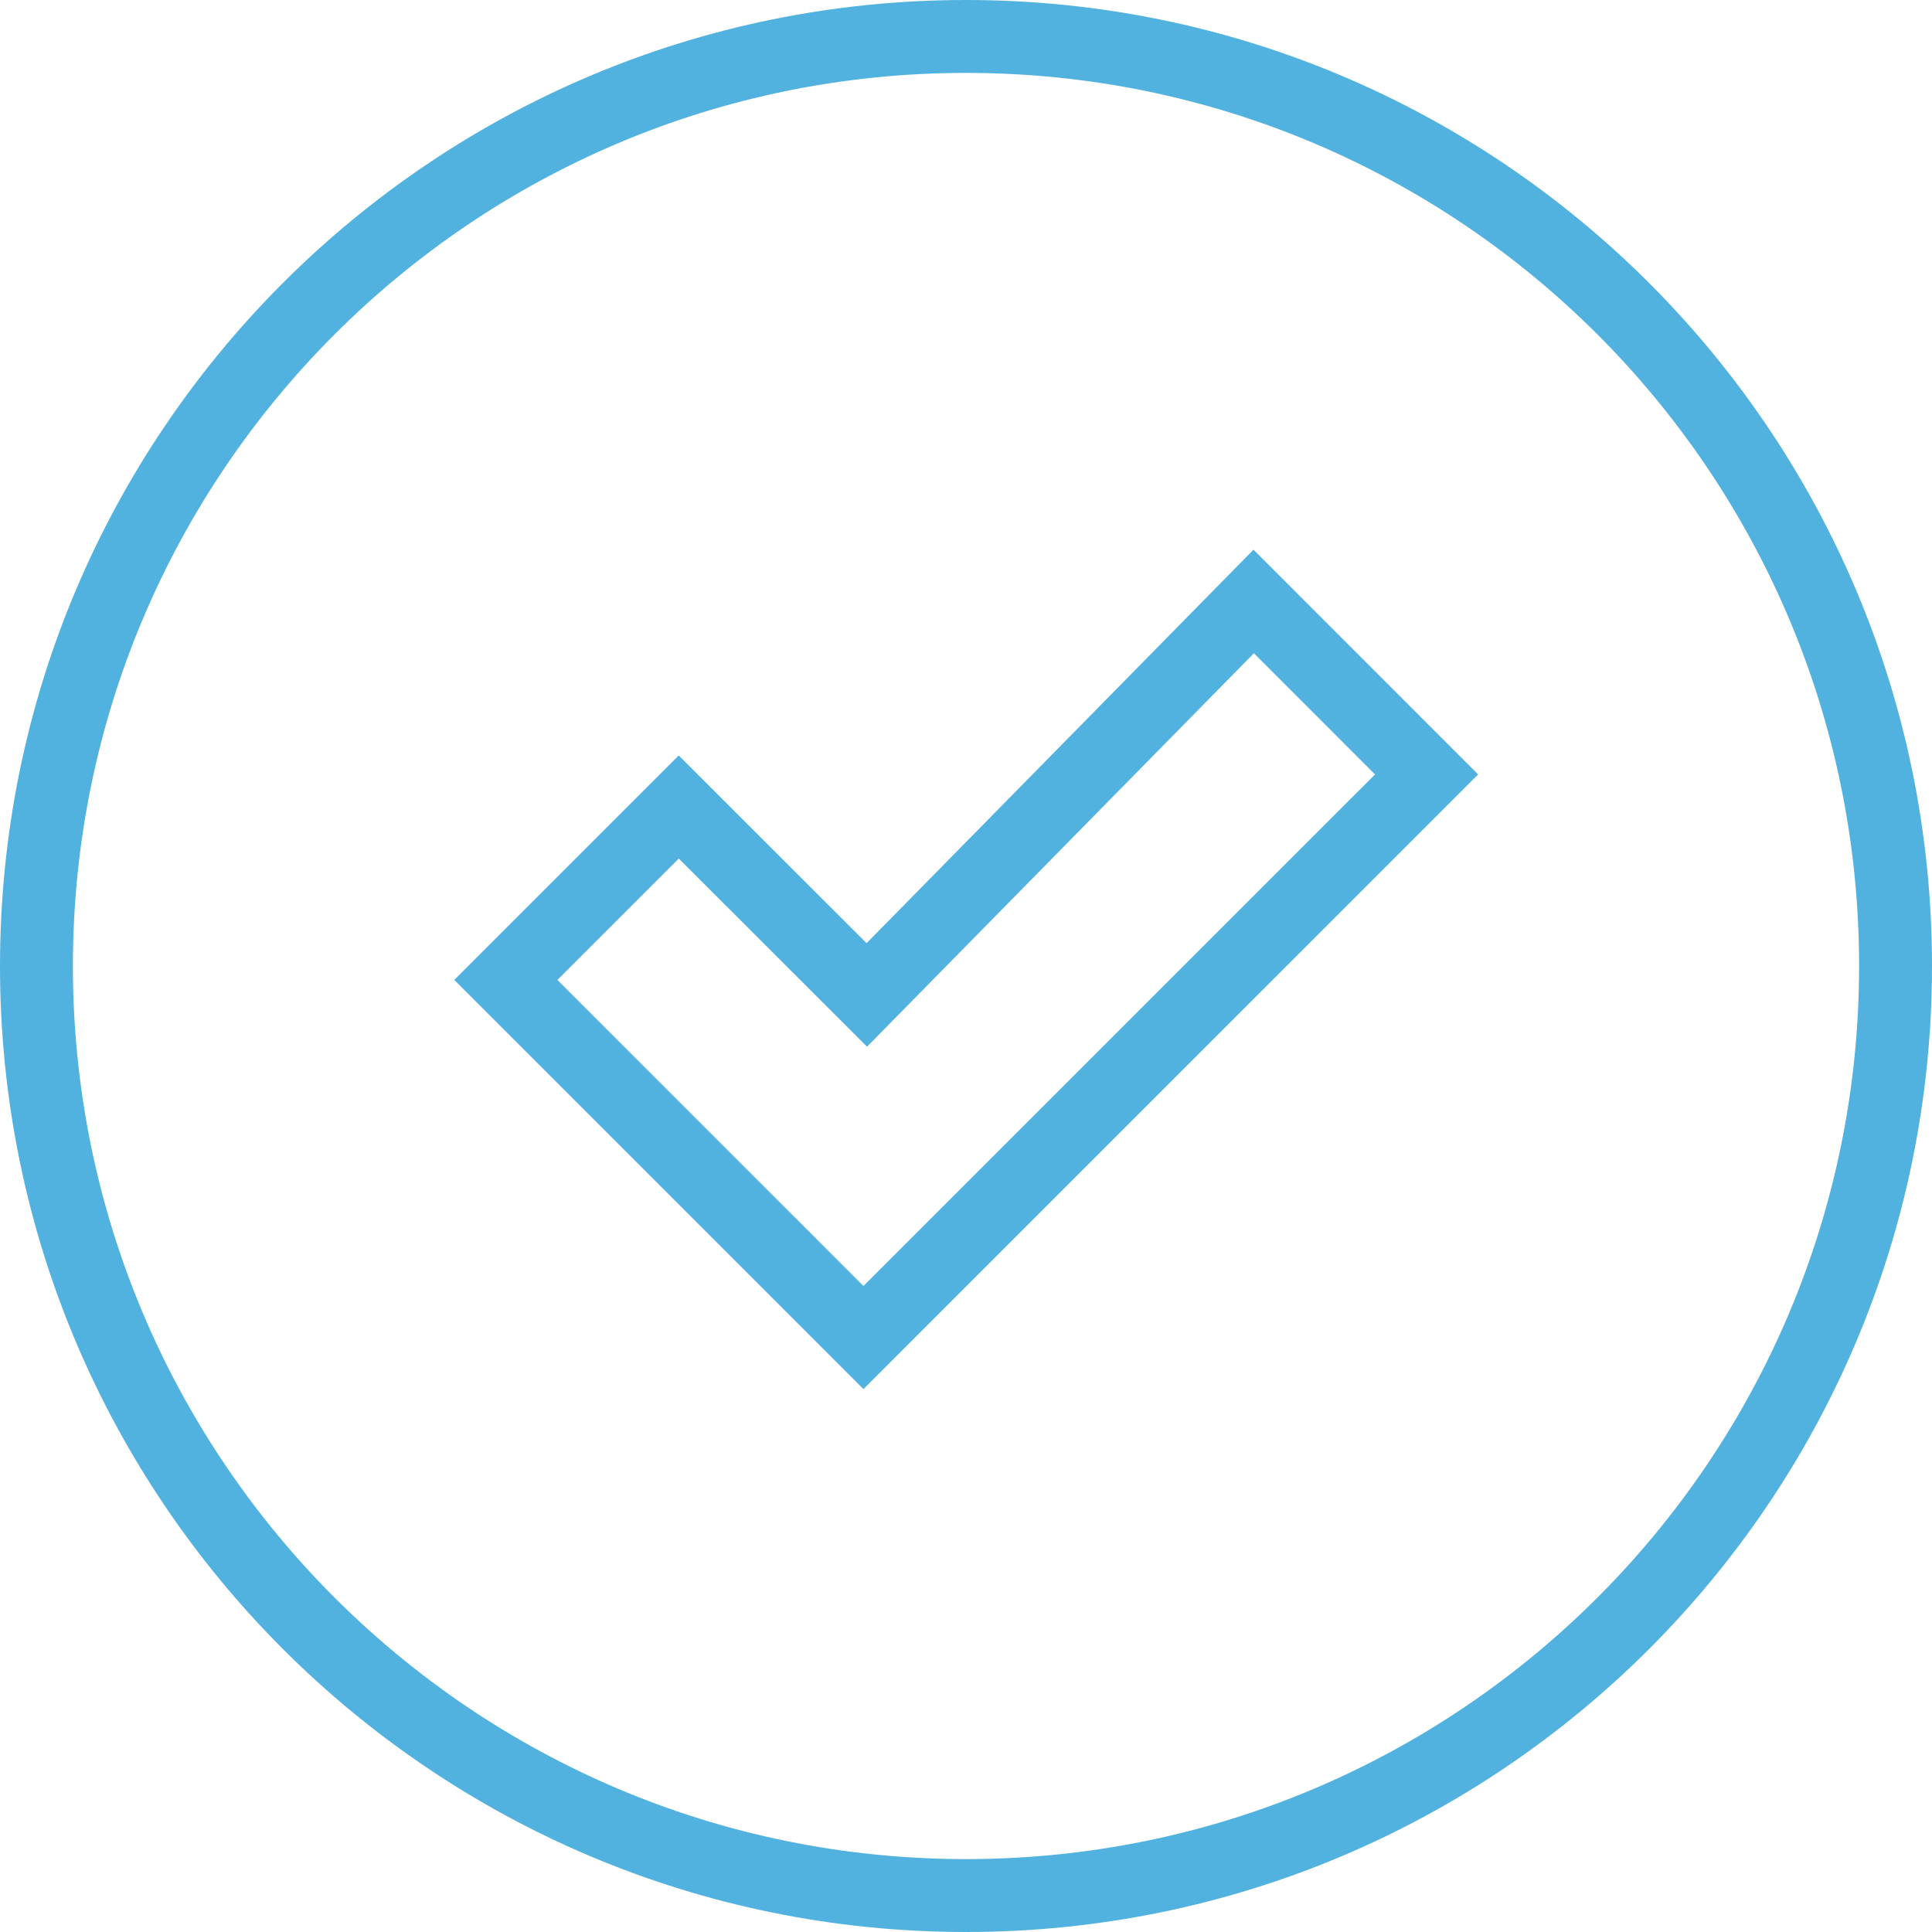
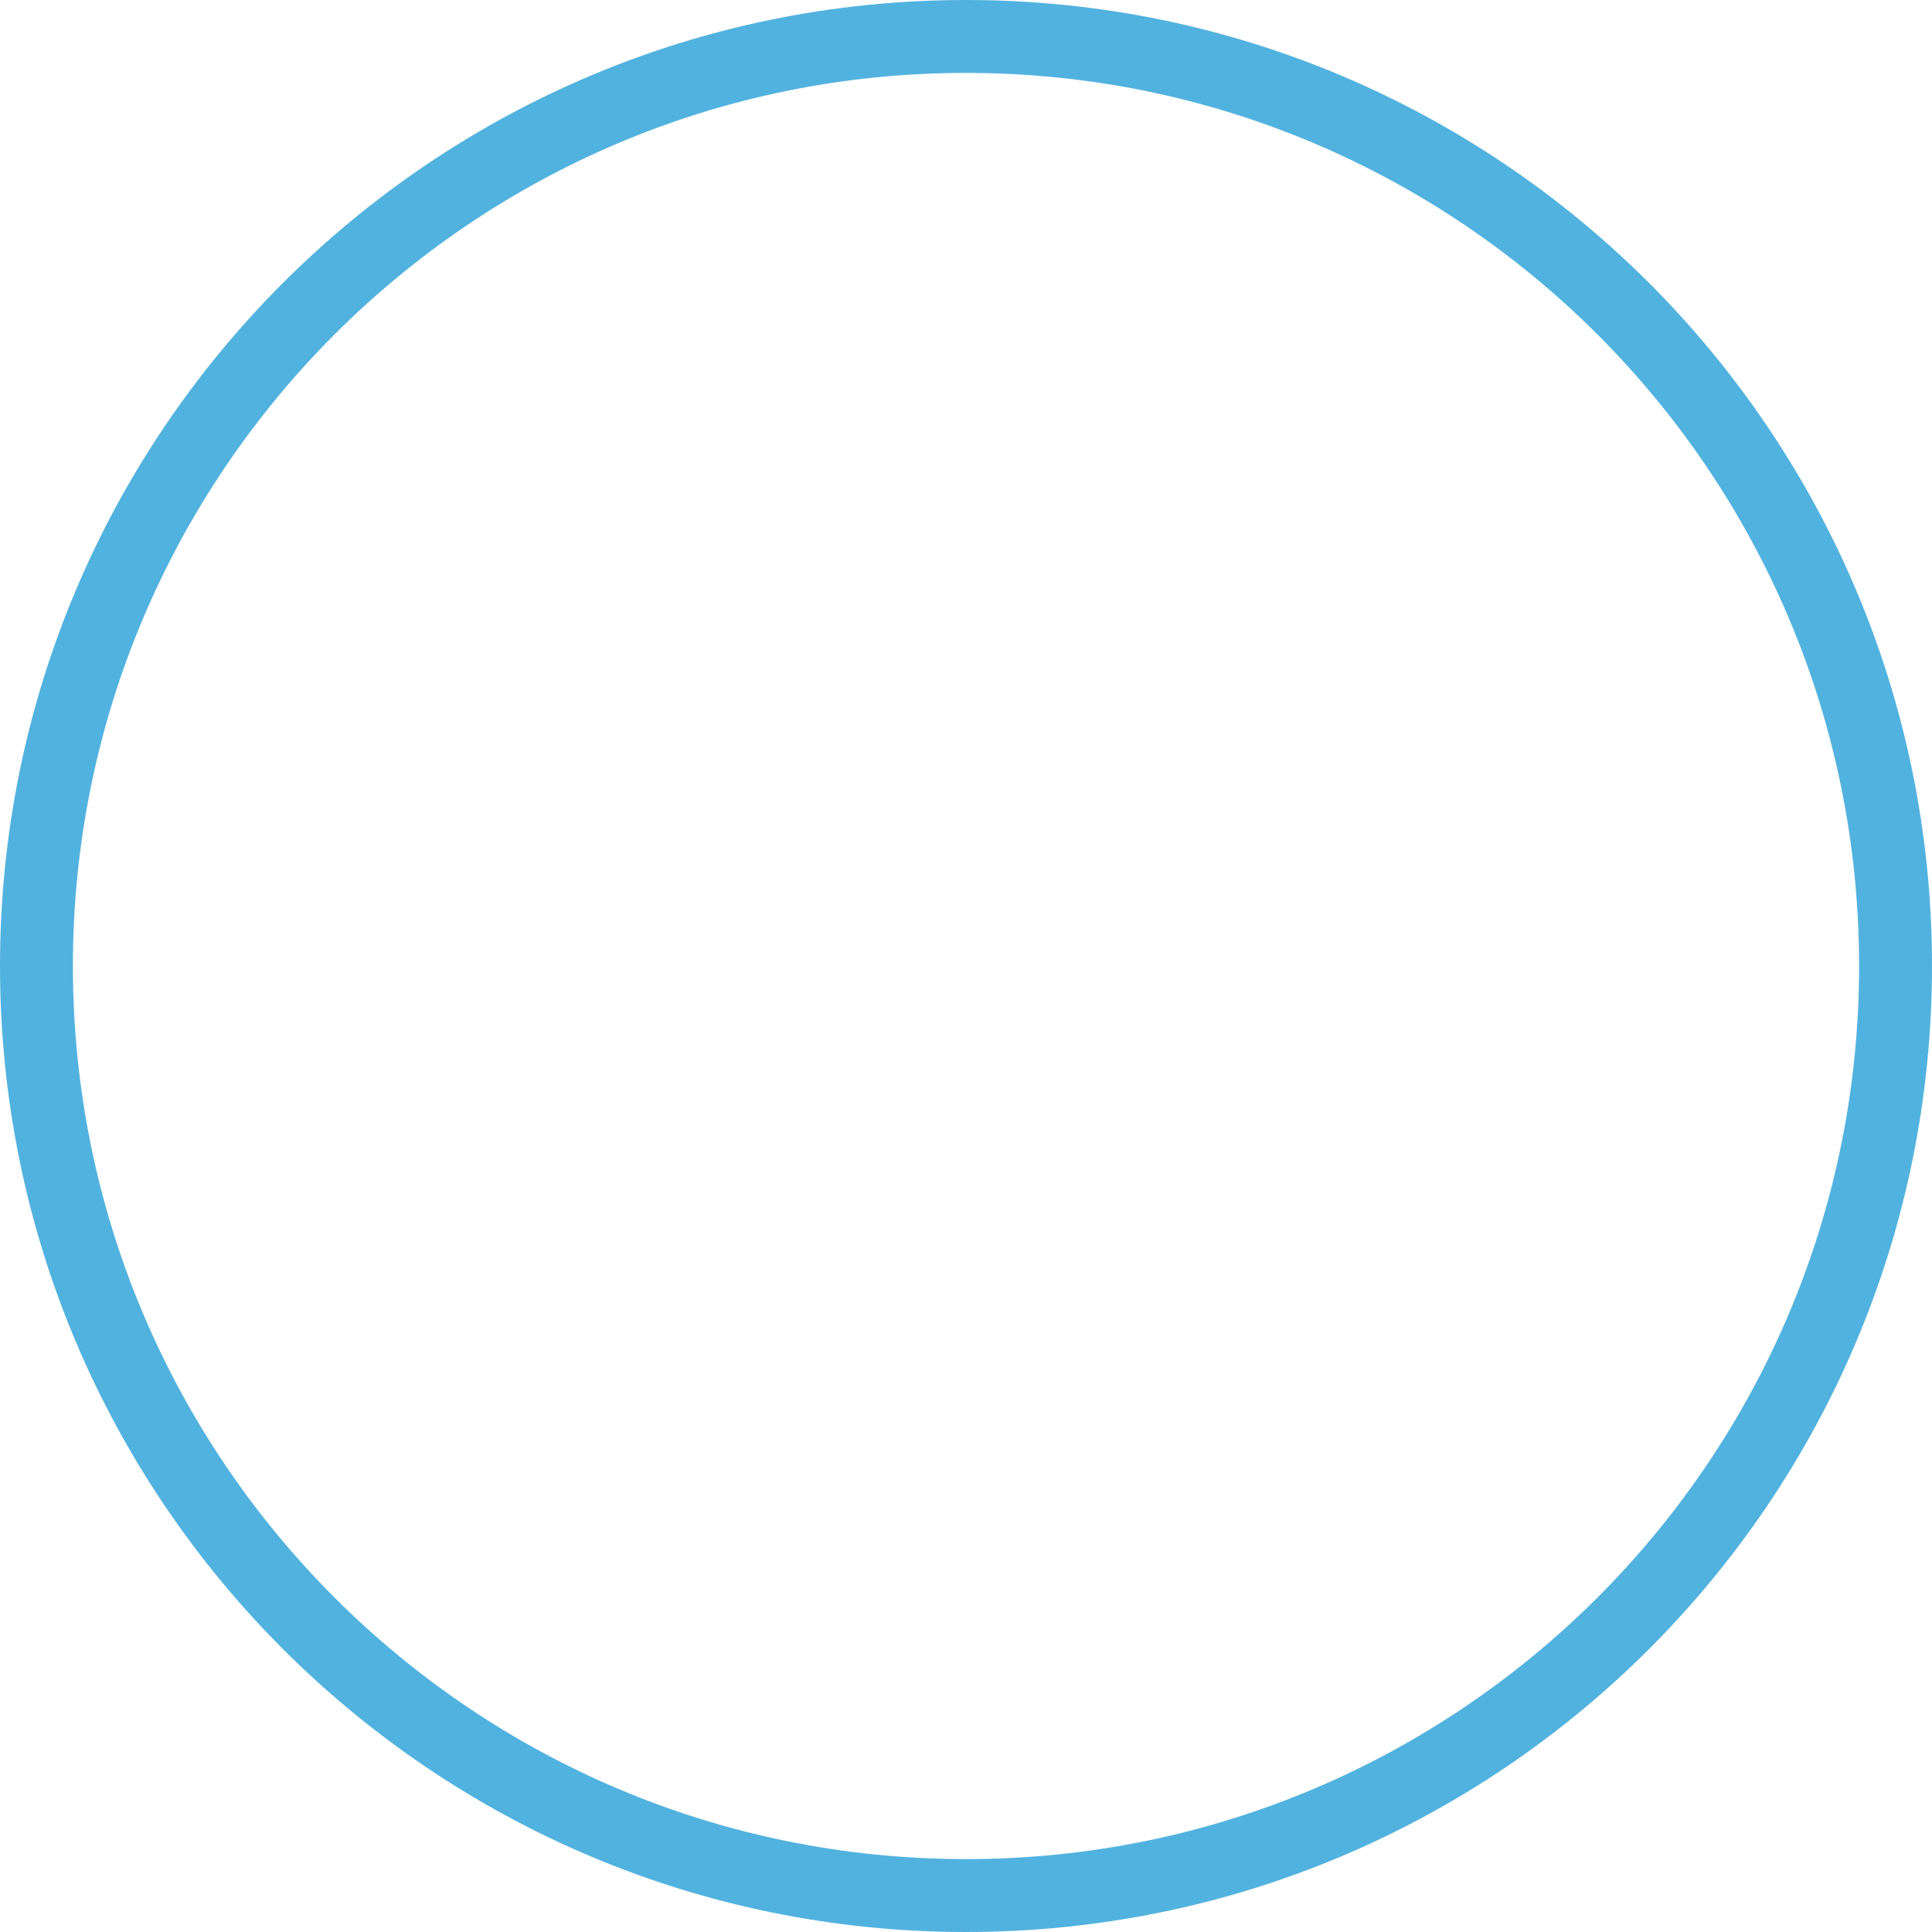
<svg xmlns="http://www.w3.org/2000/svg" width="106" height="106" viewBox="0 0 106 106">
  <title>Group 2</title>
  <g fill="none" fill-rule="evenodd">
    <path d="M53 106c29.27 0 53-23.73 53-53S82.27 0 53 0 0 23.73 0 53s23.73 53 53 53zm0-4C25.938 102 4 80.062 4 53S25.938 4 53 4s49 21.938 49 49-21.938 49-49 49z" fill="#52B2DF" />
-     <path d="M42.63 68.64l4.744 4.745 4.743-4.744L78.27 42.49 68.784 33 47.558 54.587 37.24 44.277l-9.487 9.487L42.63 68.64z" stroke="#52B2DF" stroke-width="4" />
  </g>
</svg>